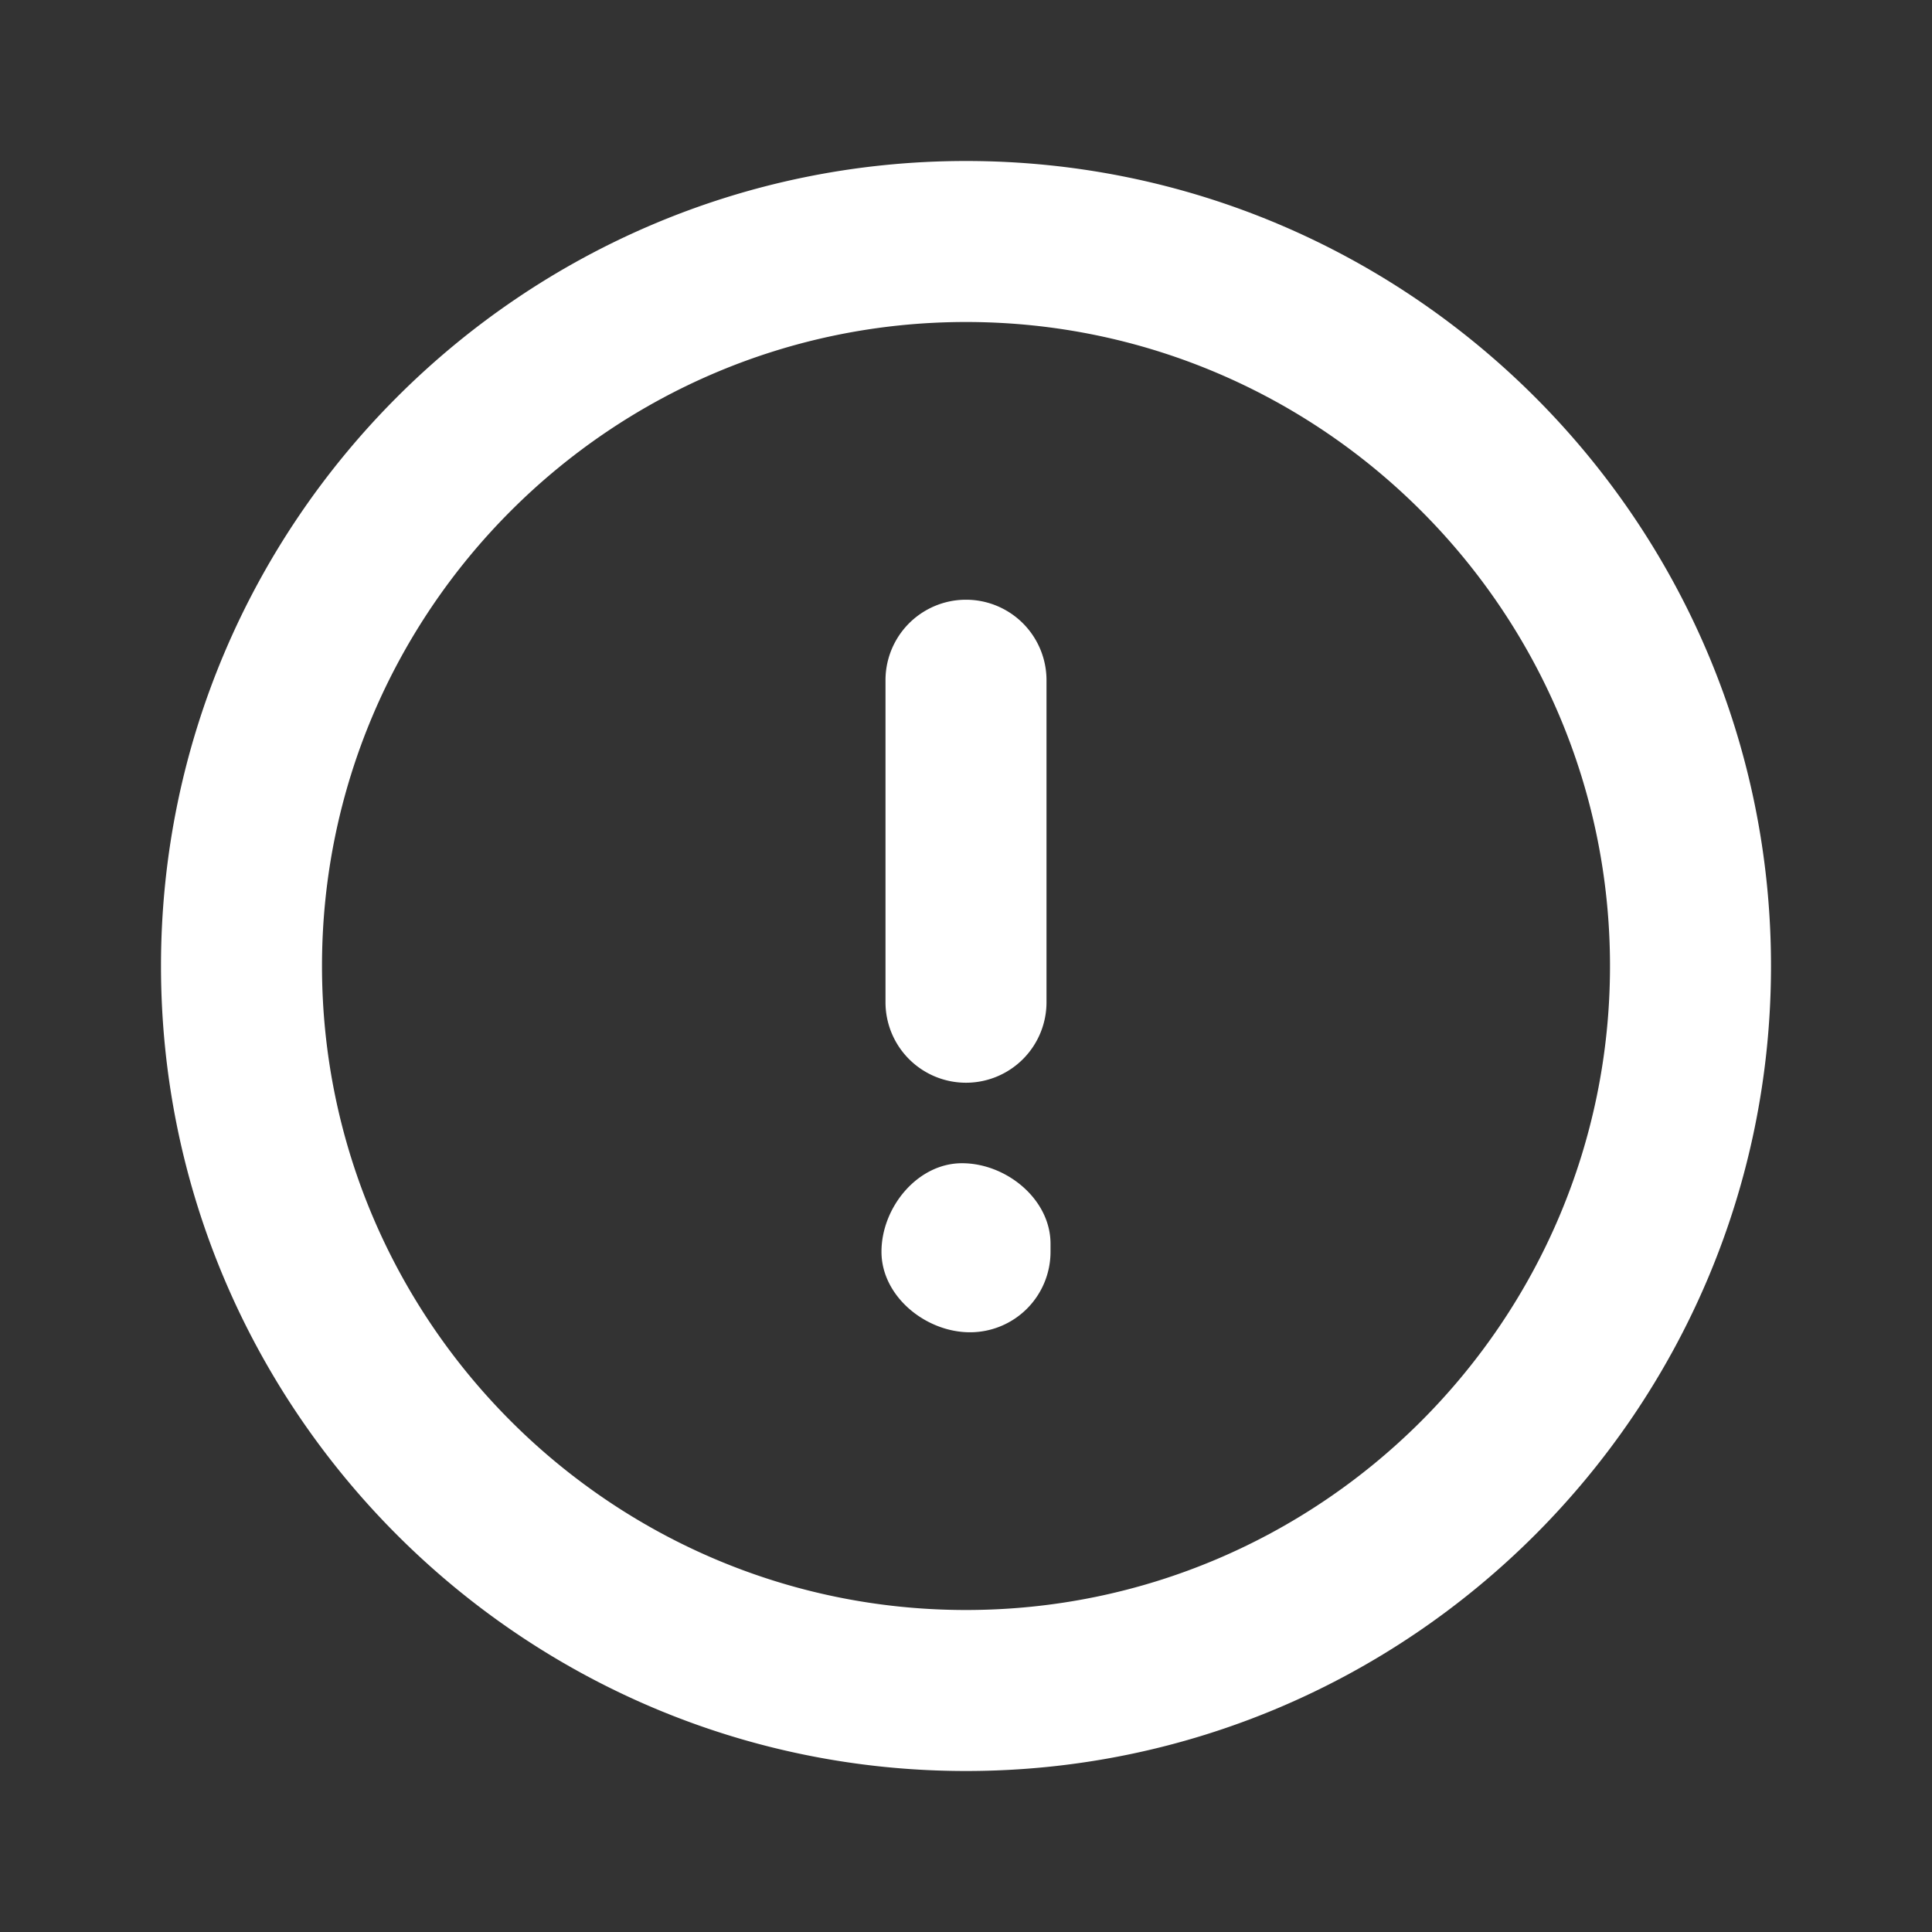
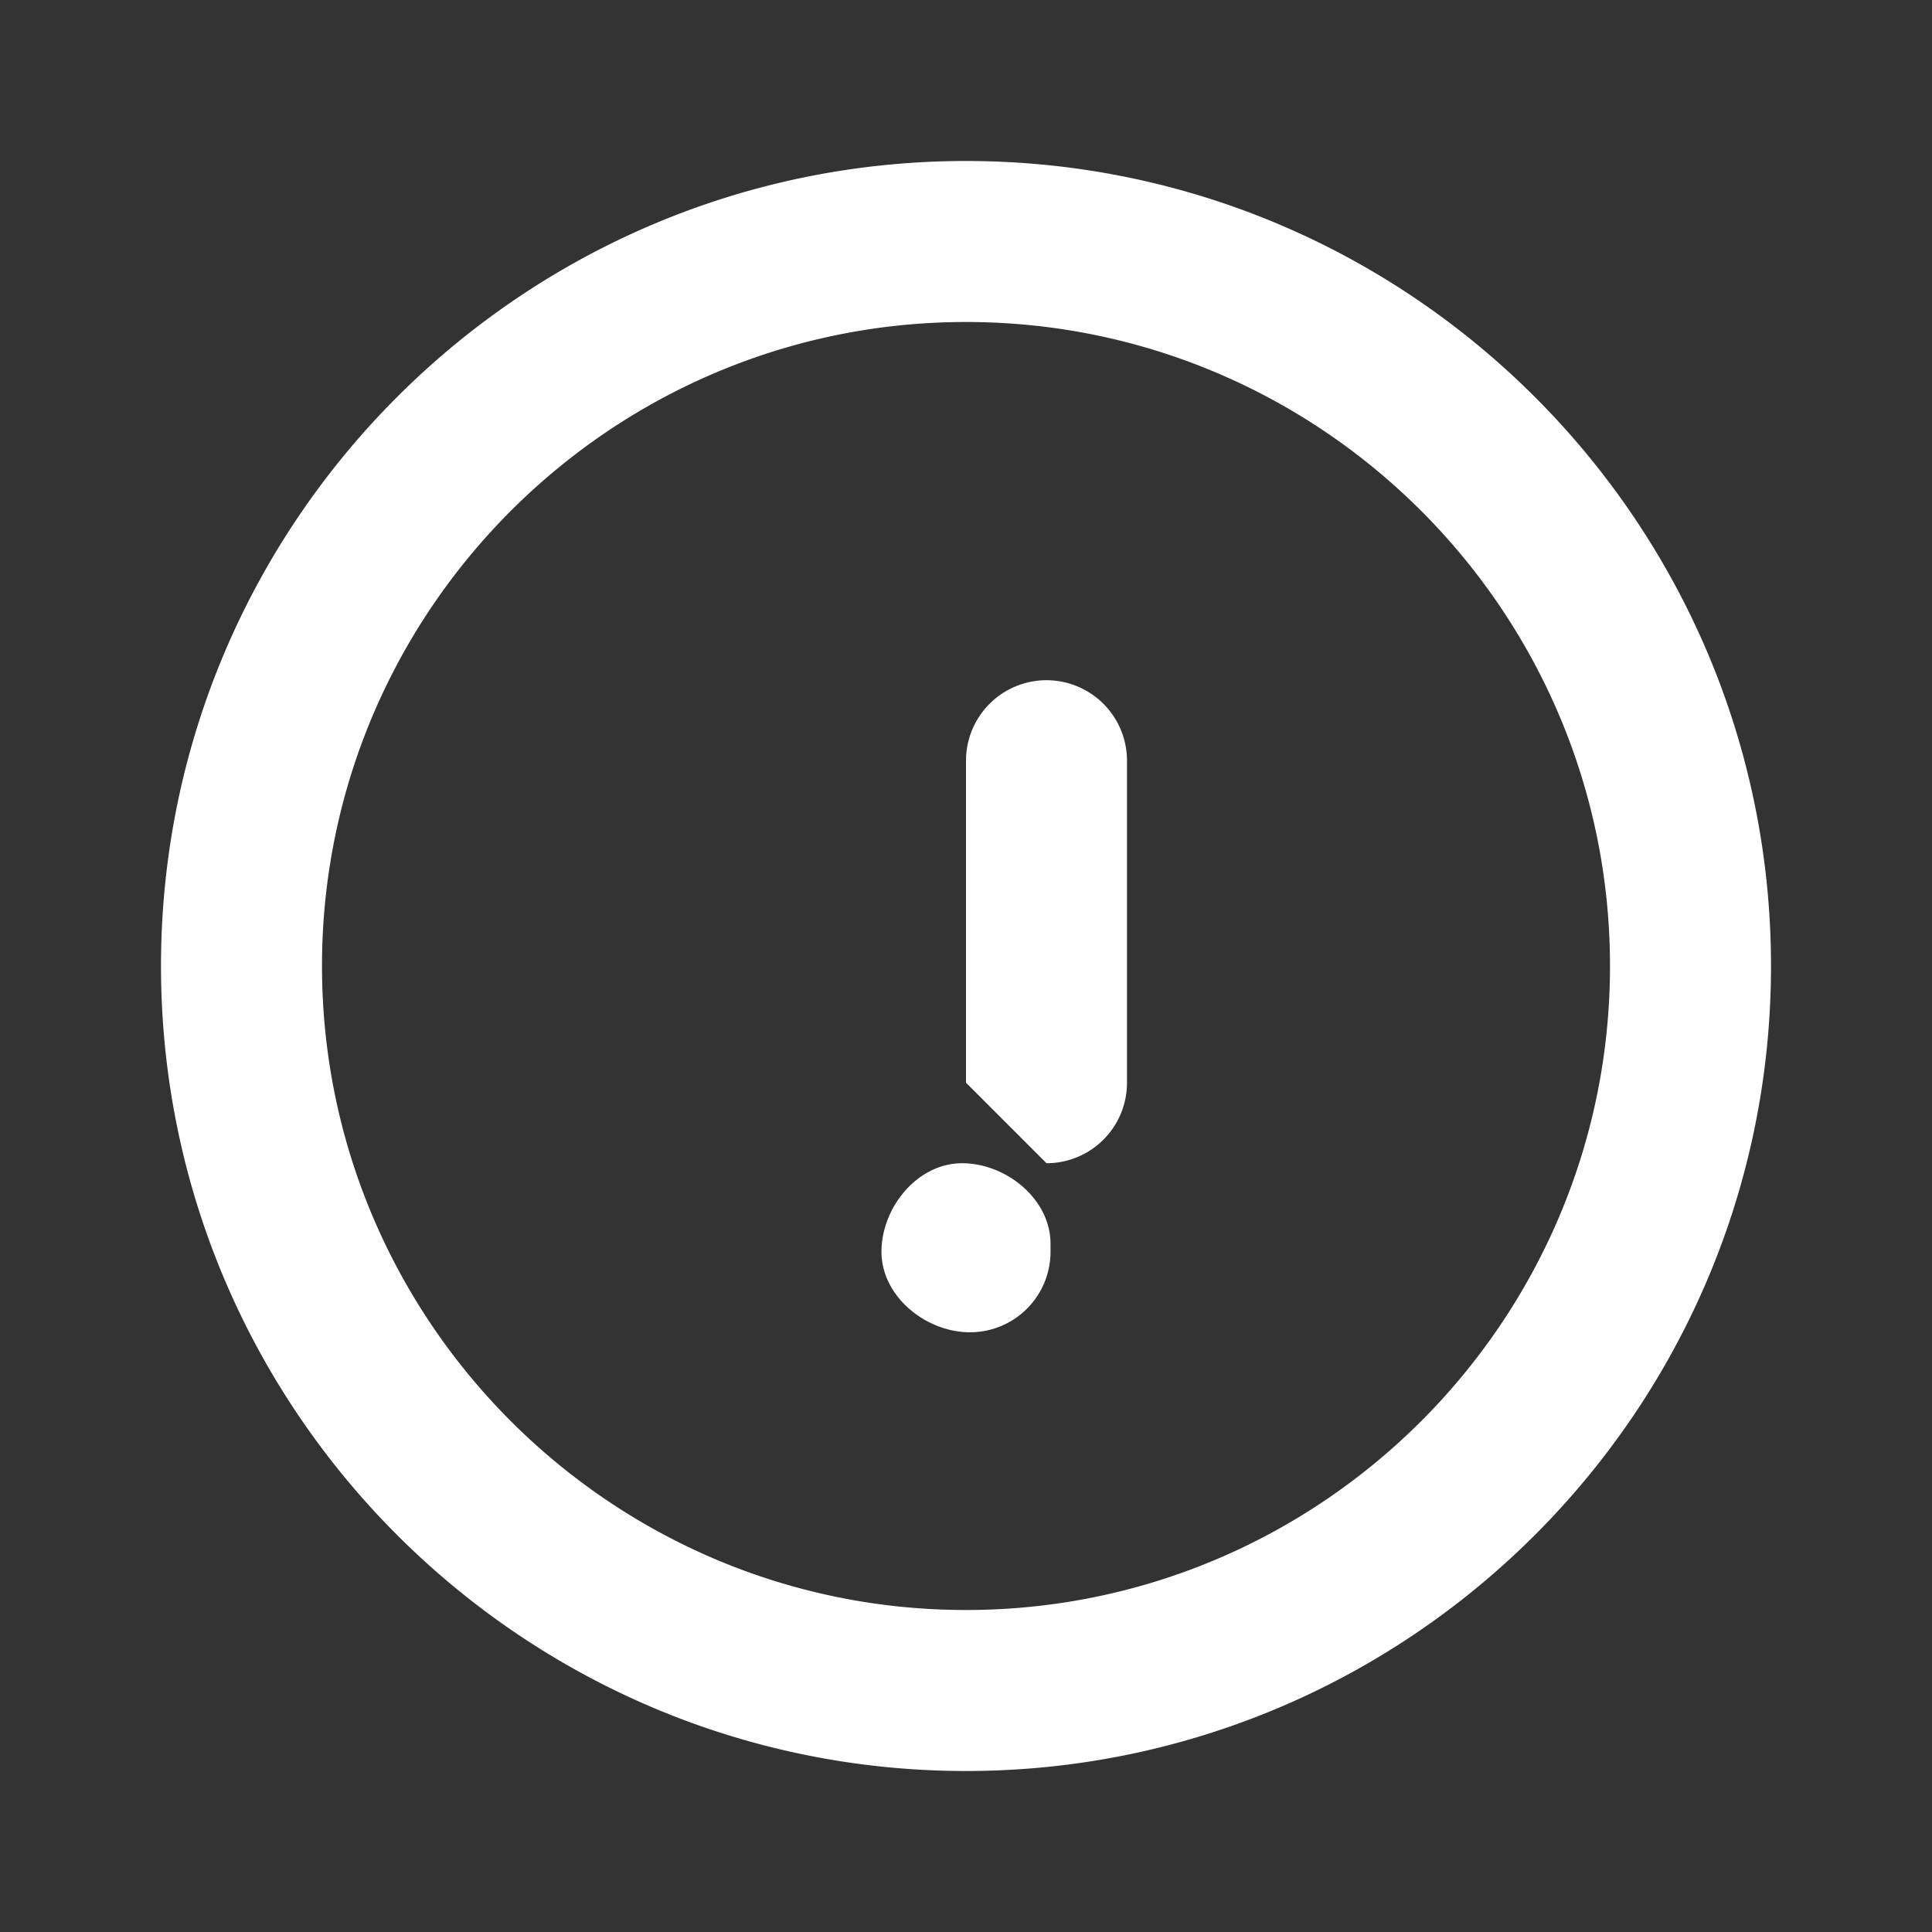
<svg xmlns="http://www.w3.org/2000/svg" aria-hidden="true" data-testid="CircleWarning" width="16" height="16" fill="none" viewBox="0 0 24 24">
  <rect x="0" y="0" width="24" height="24" fill="#333333" stroke="none" />
-   <path fill="#ffffff" d="M12 22C6.486 22 2 17.514 2 12S6.486 2 12 2s10 4.486 10 10-4.486 10-10 10m0-18c-4.411 0-8 3.589-8 8s3.589 8 8 8 8-3.589 8-8-3.589-8-8-8m.05 12.55c-.552 0-1.1-.448-1.1-1s.448-1.1 1-1.1 1.1.448 1.1 1v.1a1 1 0 0 1-1 1m-.05-3.1a1 1 0 0 1-1-1v-4a1 1 0 0 1 2 0v4a1 1 0 0 1-1 1" />
+   <path fill="#ffffff" d="M12 22C6.486 22 2 17.514 2 12S6.486 2 12 2s10 4.486 10 10-4.486 10-10 10m0-18c-4.411 0-8 3.589-8 8s3.589 8 8 8 8-3.589 8-8-3.589-8-8-8m.05 12.55c-.552 0-1.1-.448-1.1-1s.448-1.1 1-1.1 1.1.448 1.1 1v.1a1 1 0 0 1-1 1m-.05-3.1v-4a1 1 0 0 1 2 0v4a1 1 0 0 1-1 1" />
</svg>